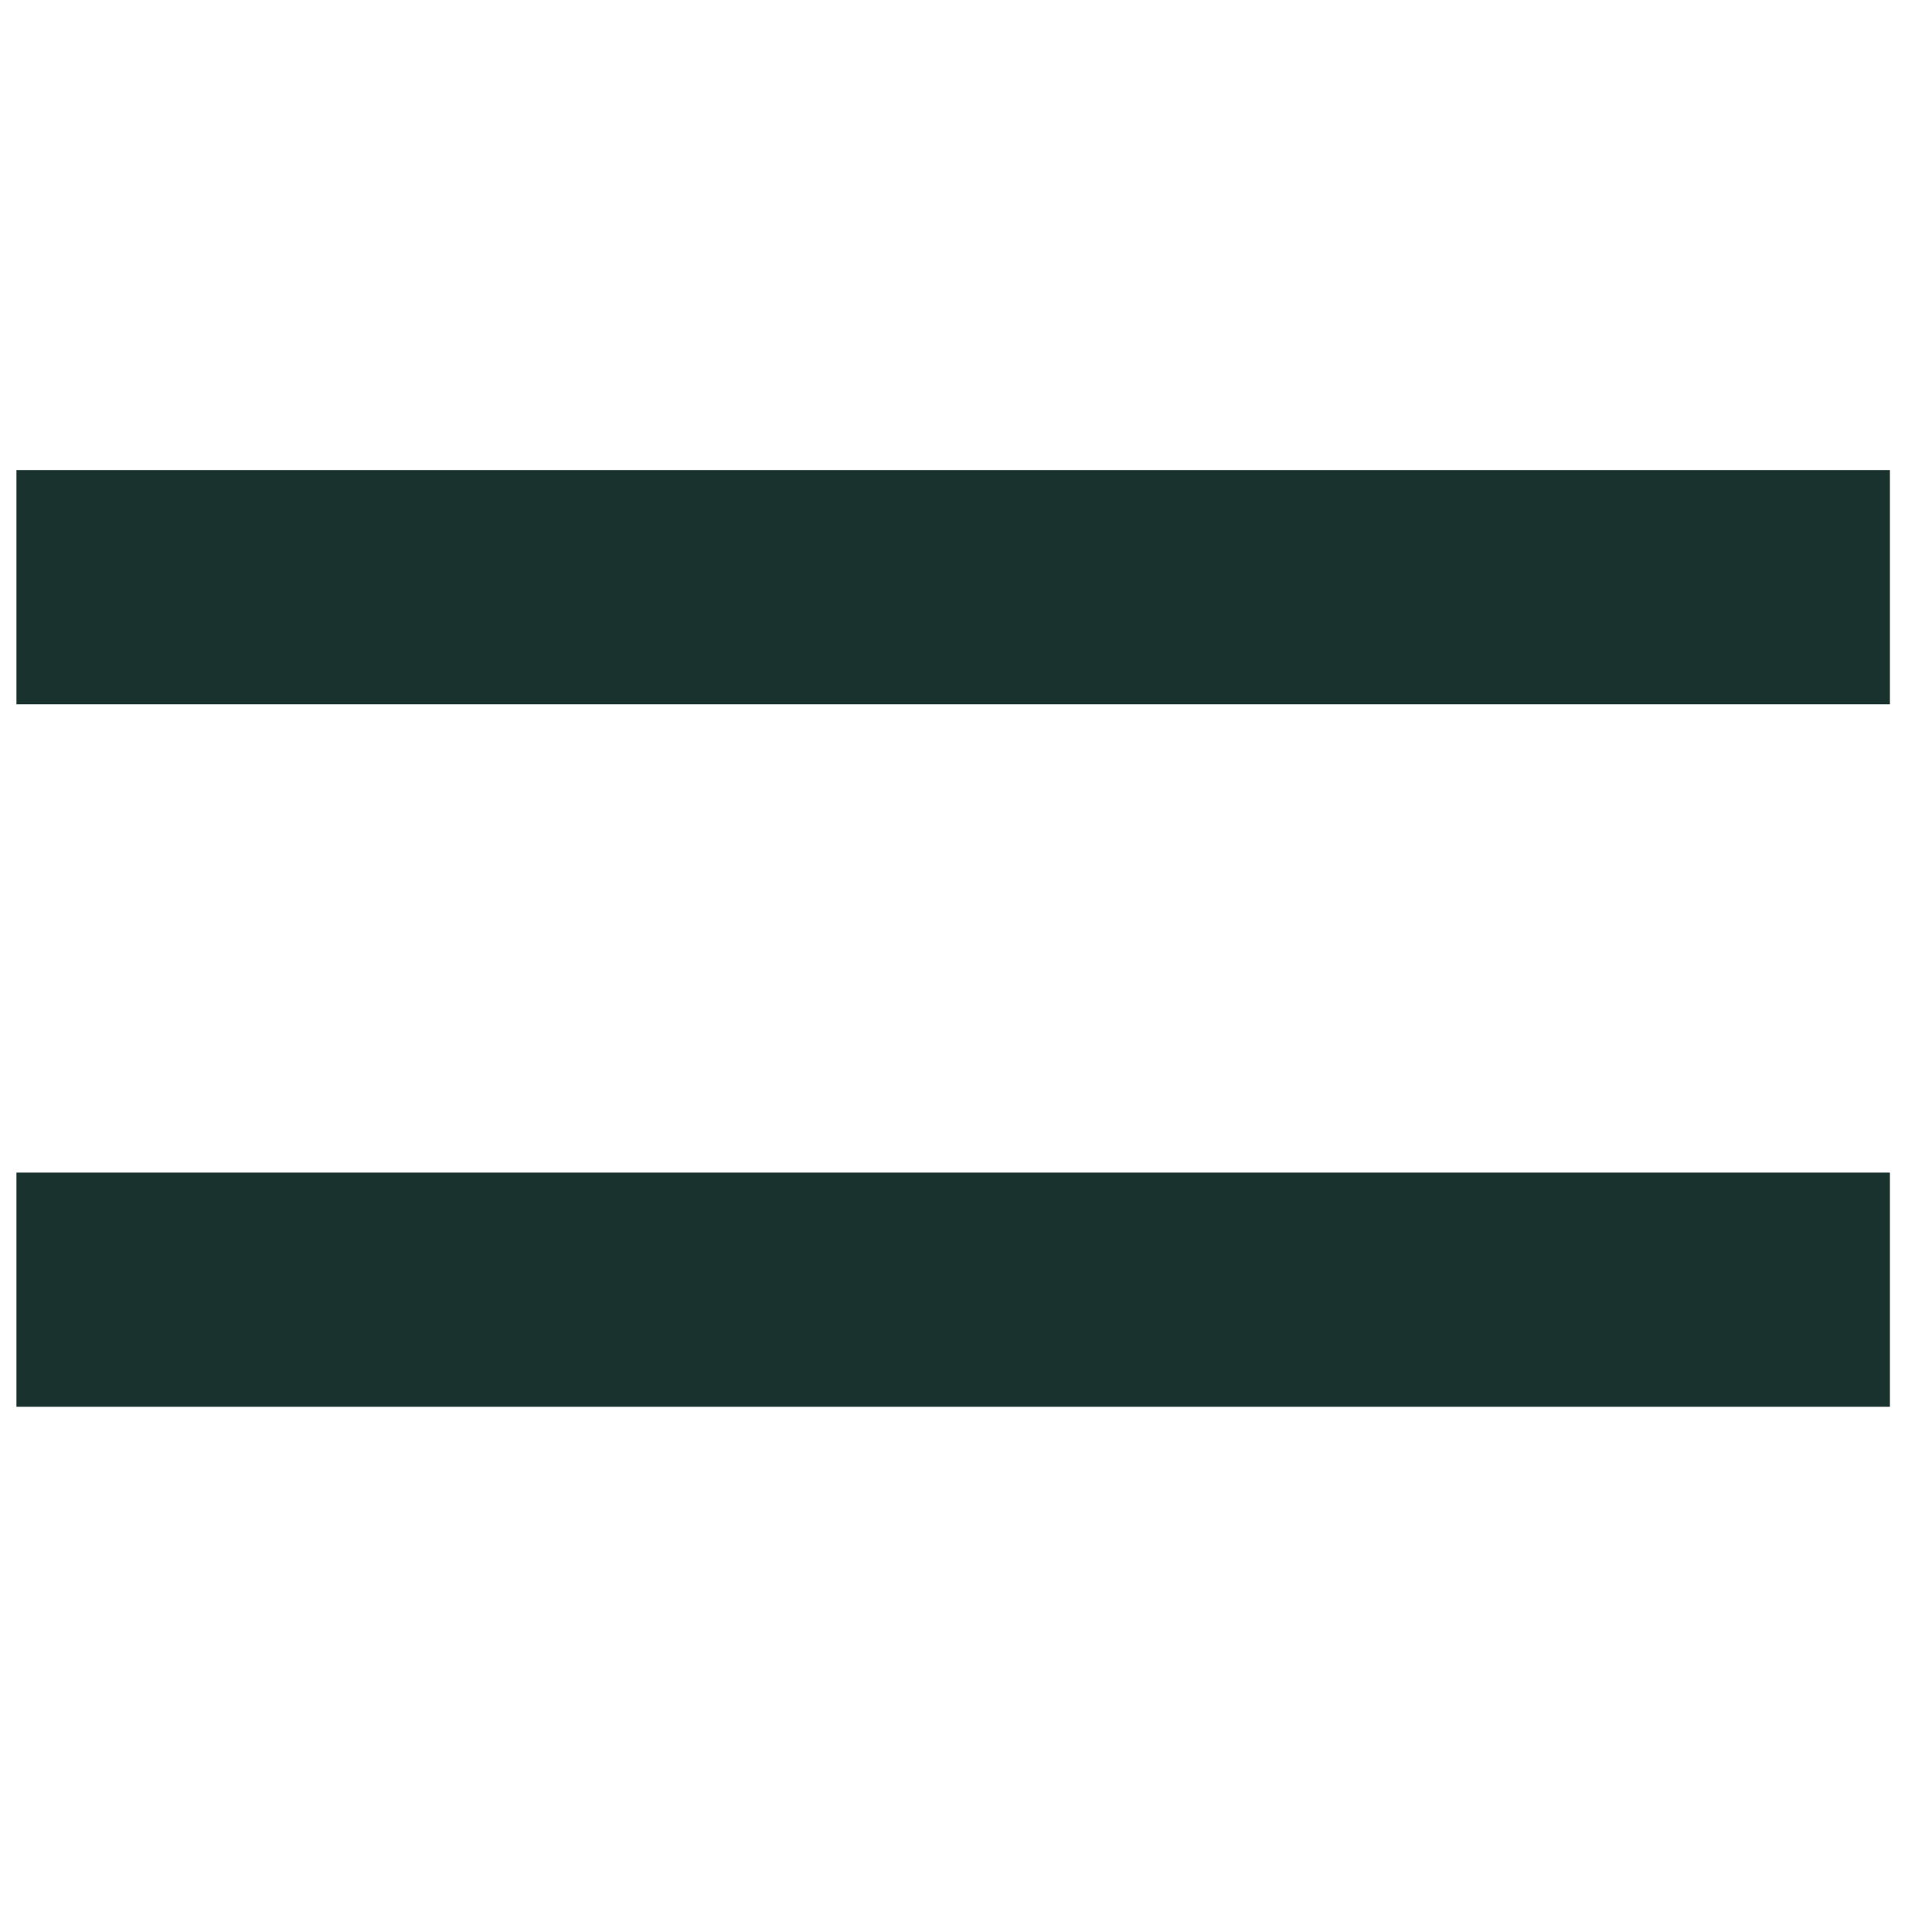
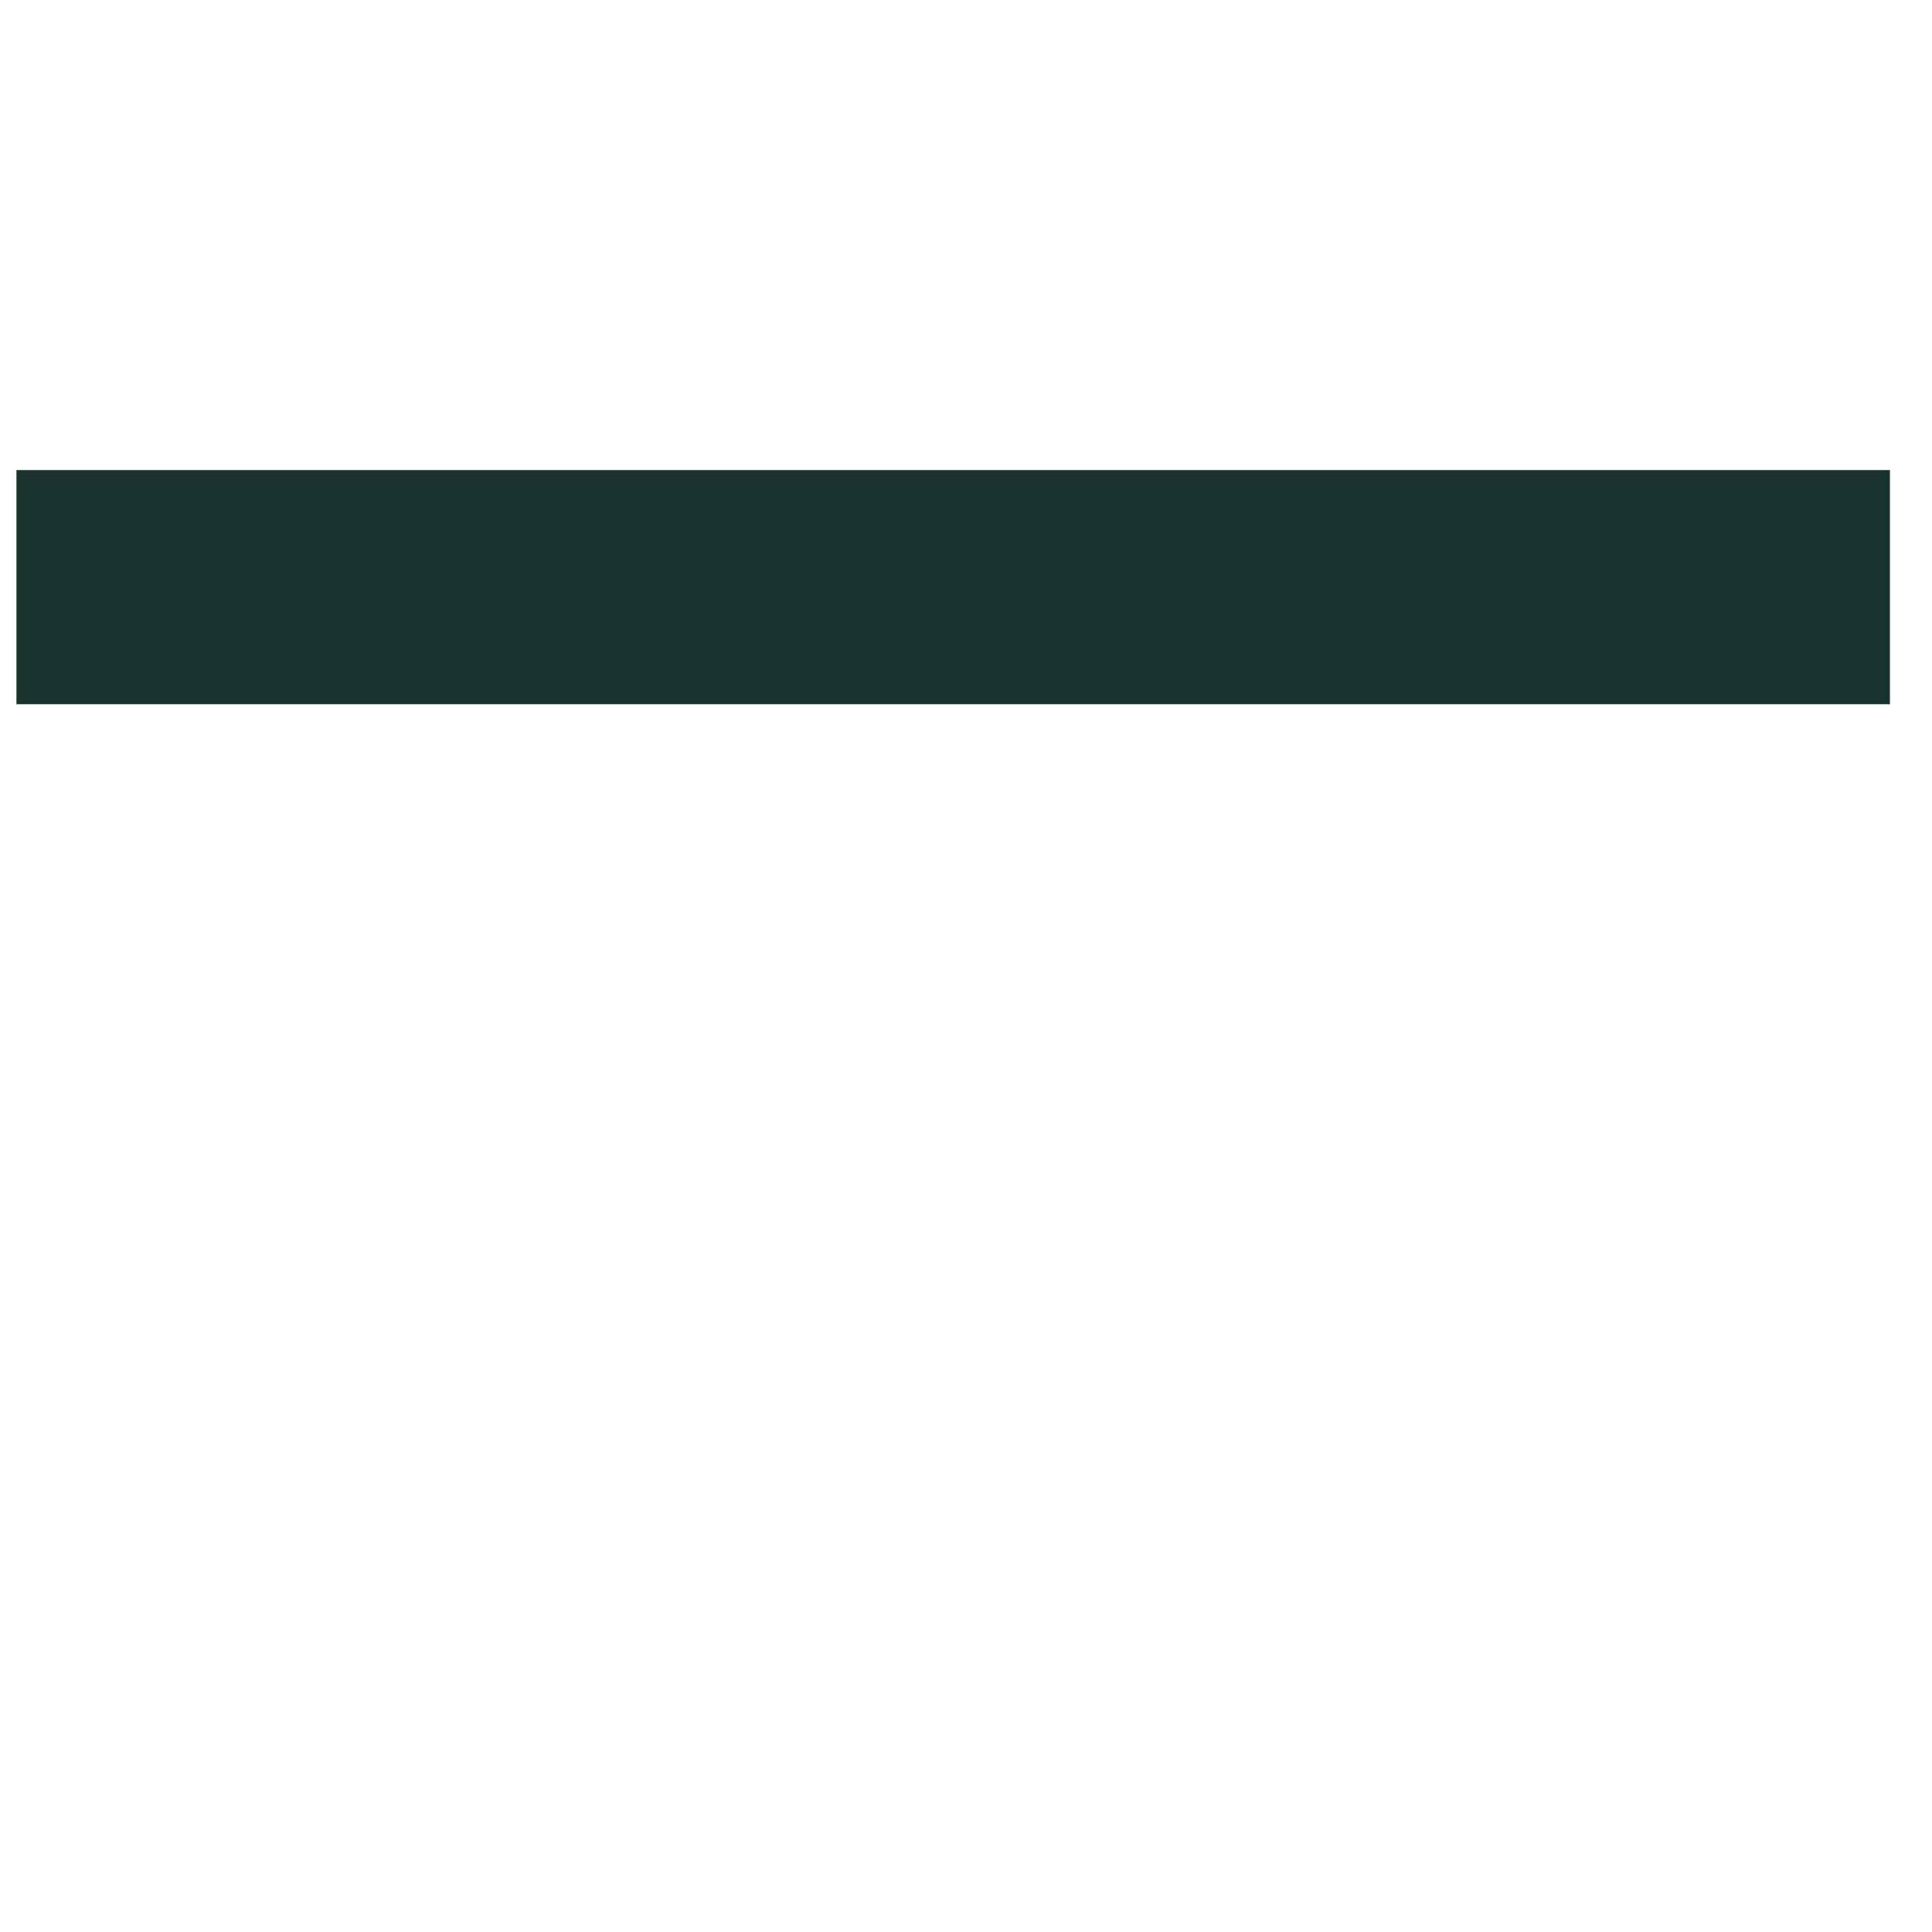
<svg xmlns="http://www.w3.org/2000/svg" width="33" height="33" viewBox="0 0 33 33" fill="none">
-   <path d="M0.281 22.029L32.281 22.029" stroke="#19322D" stroke-width="4" />
  <path d="M0.281 10.029L32.281 10.029" stroke="#19322D" stroke-width="4" />
</svg>